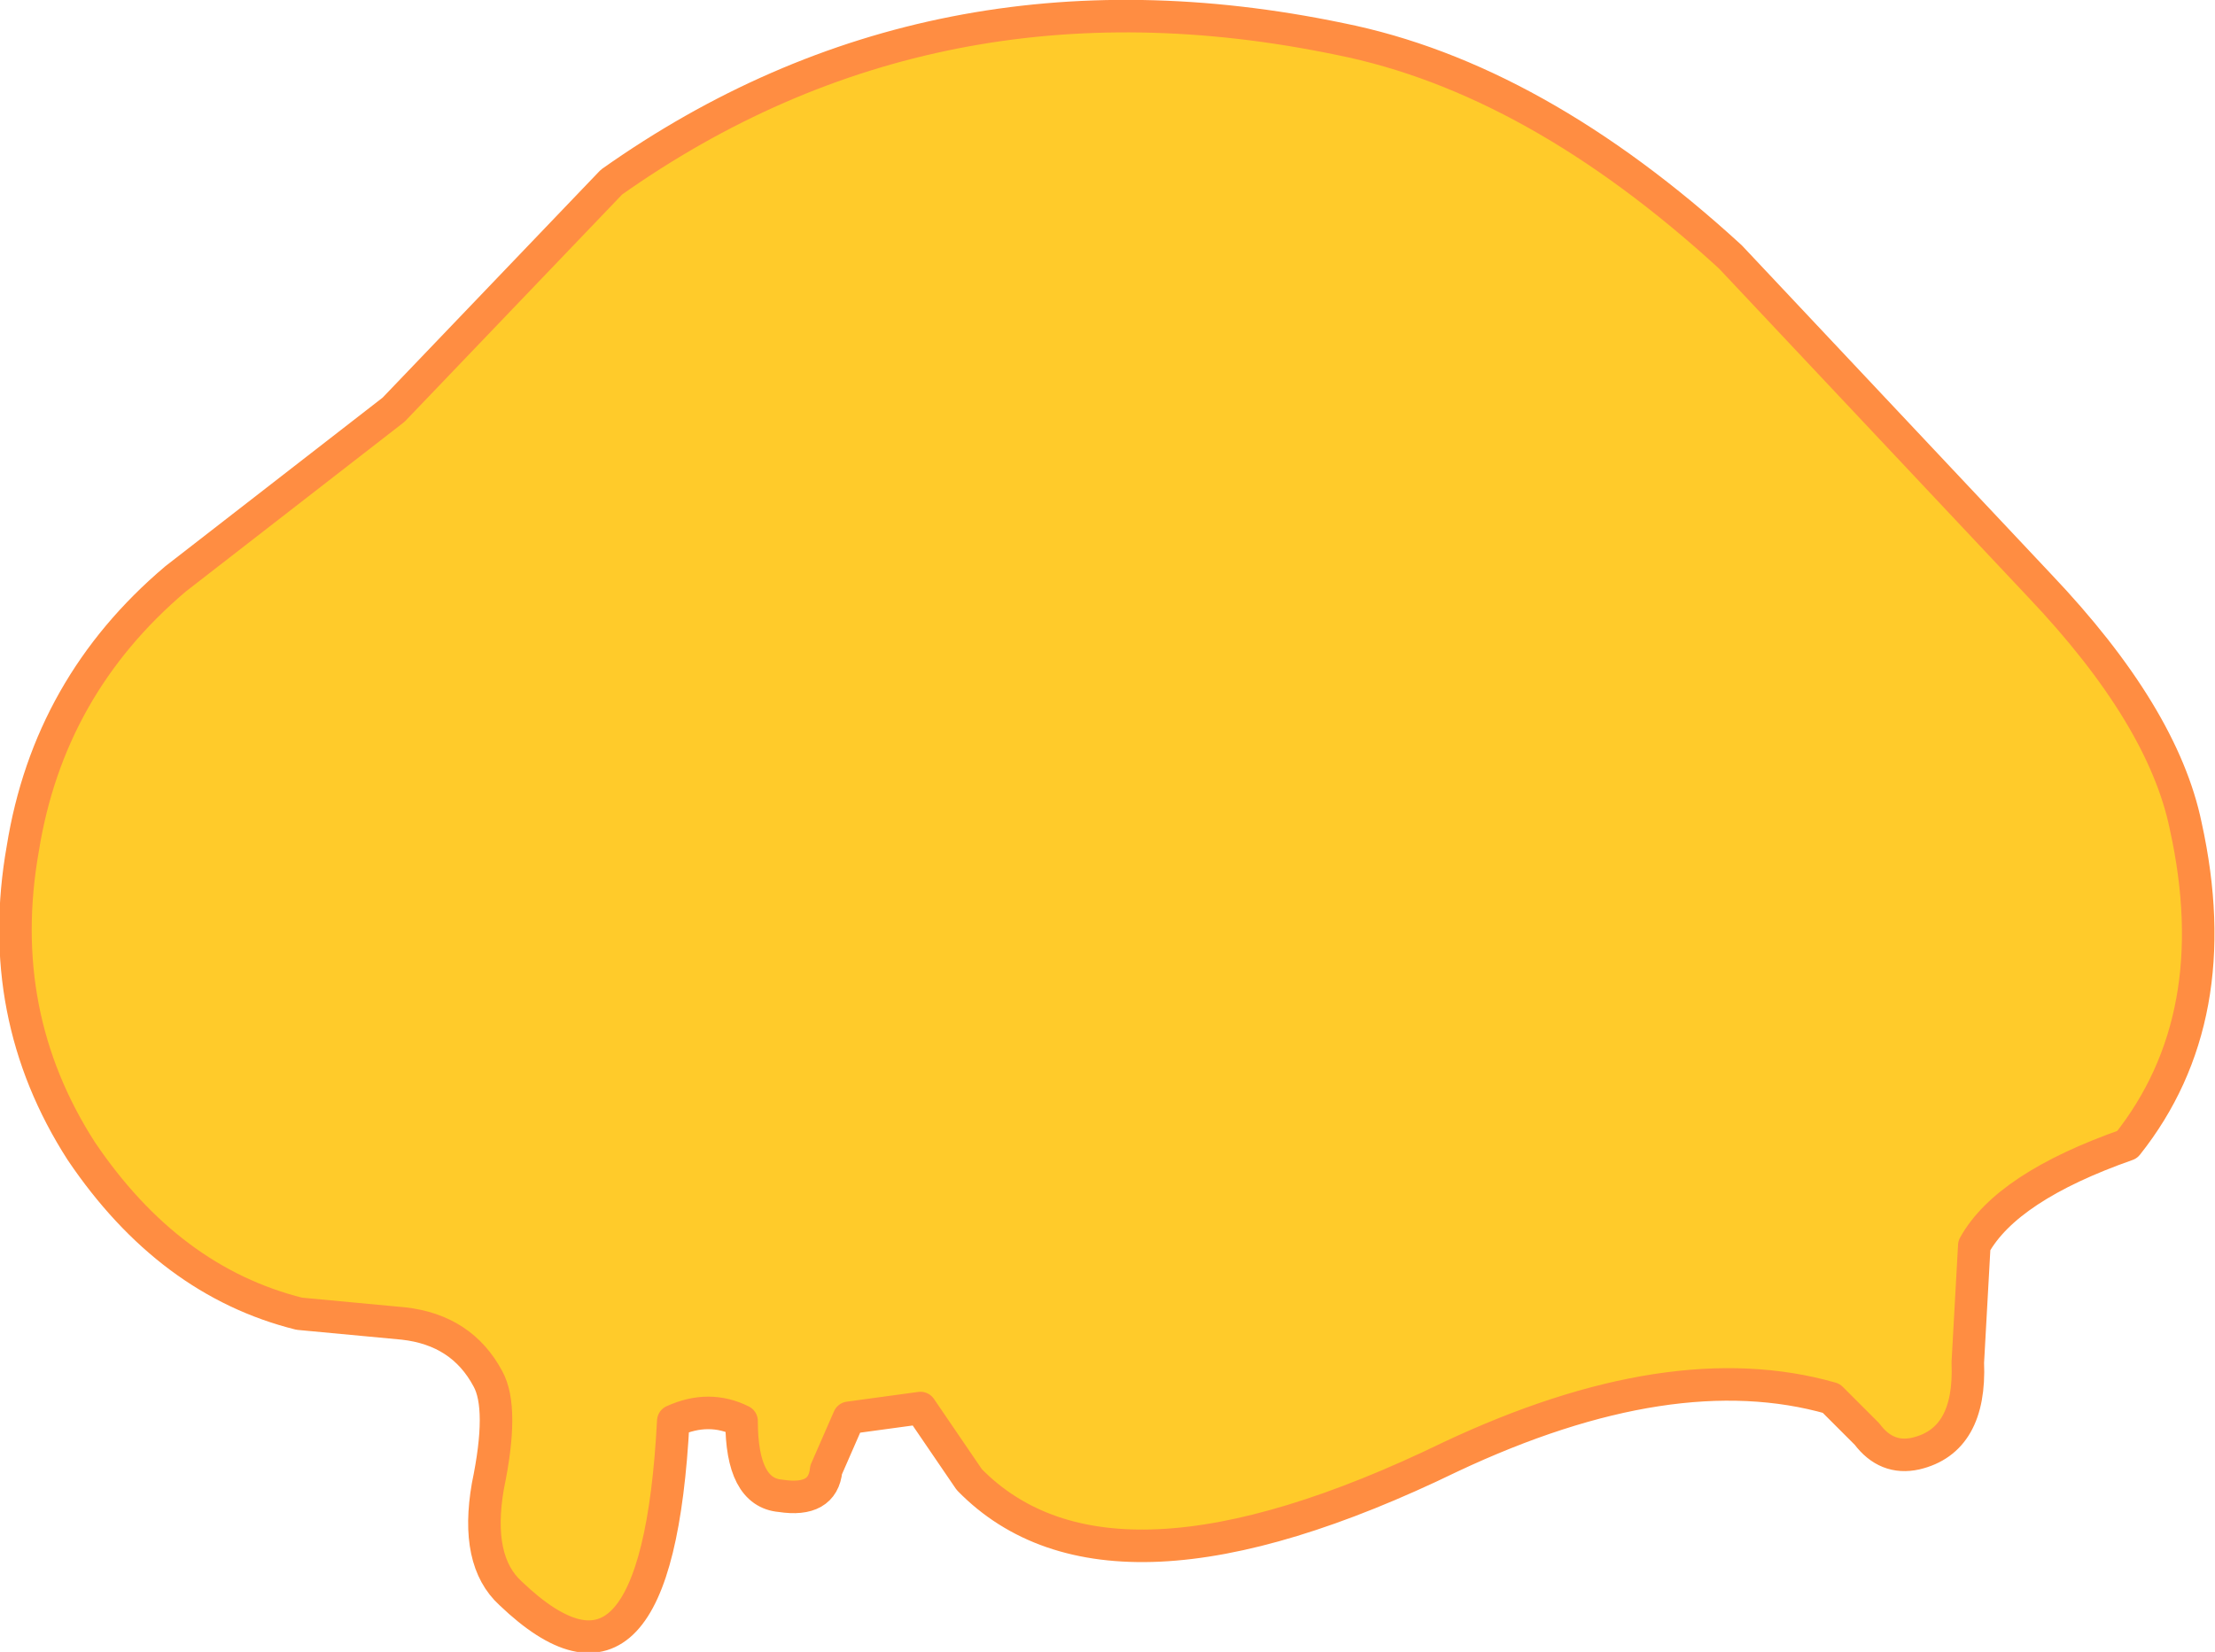
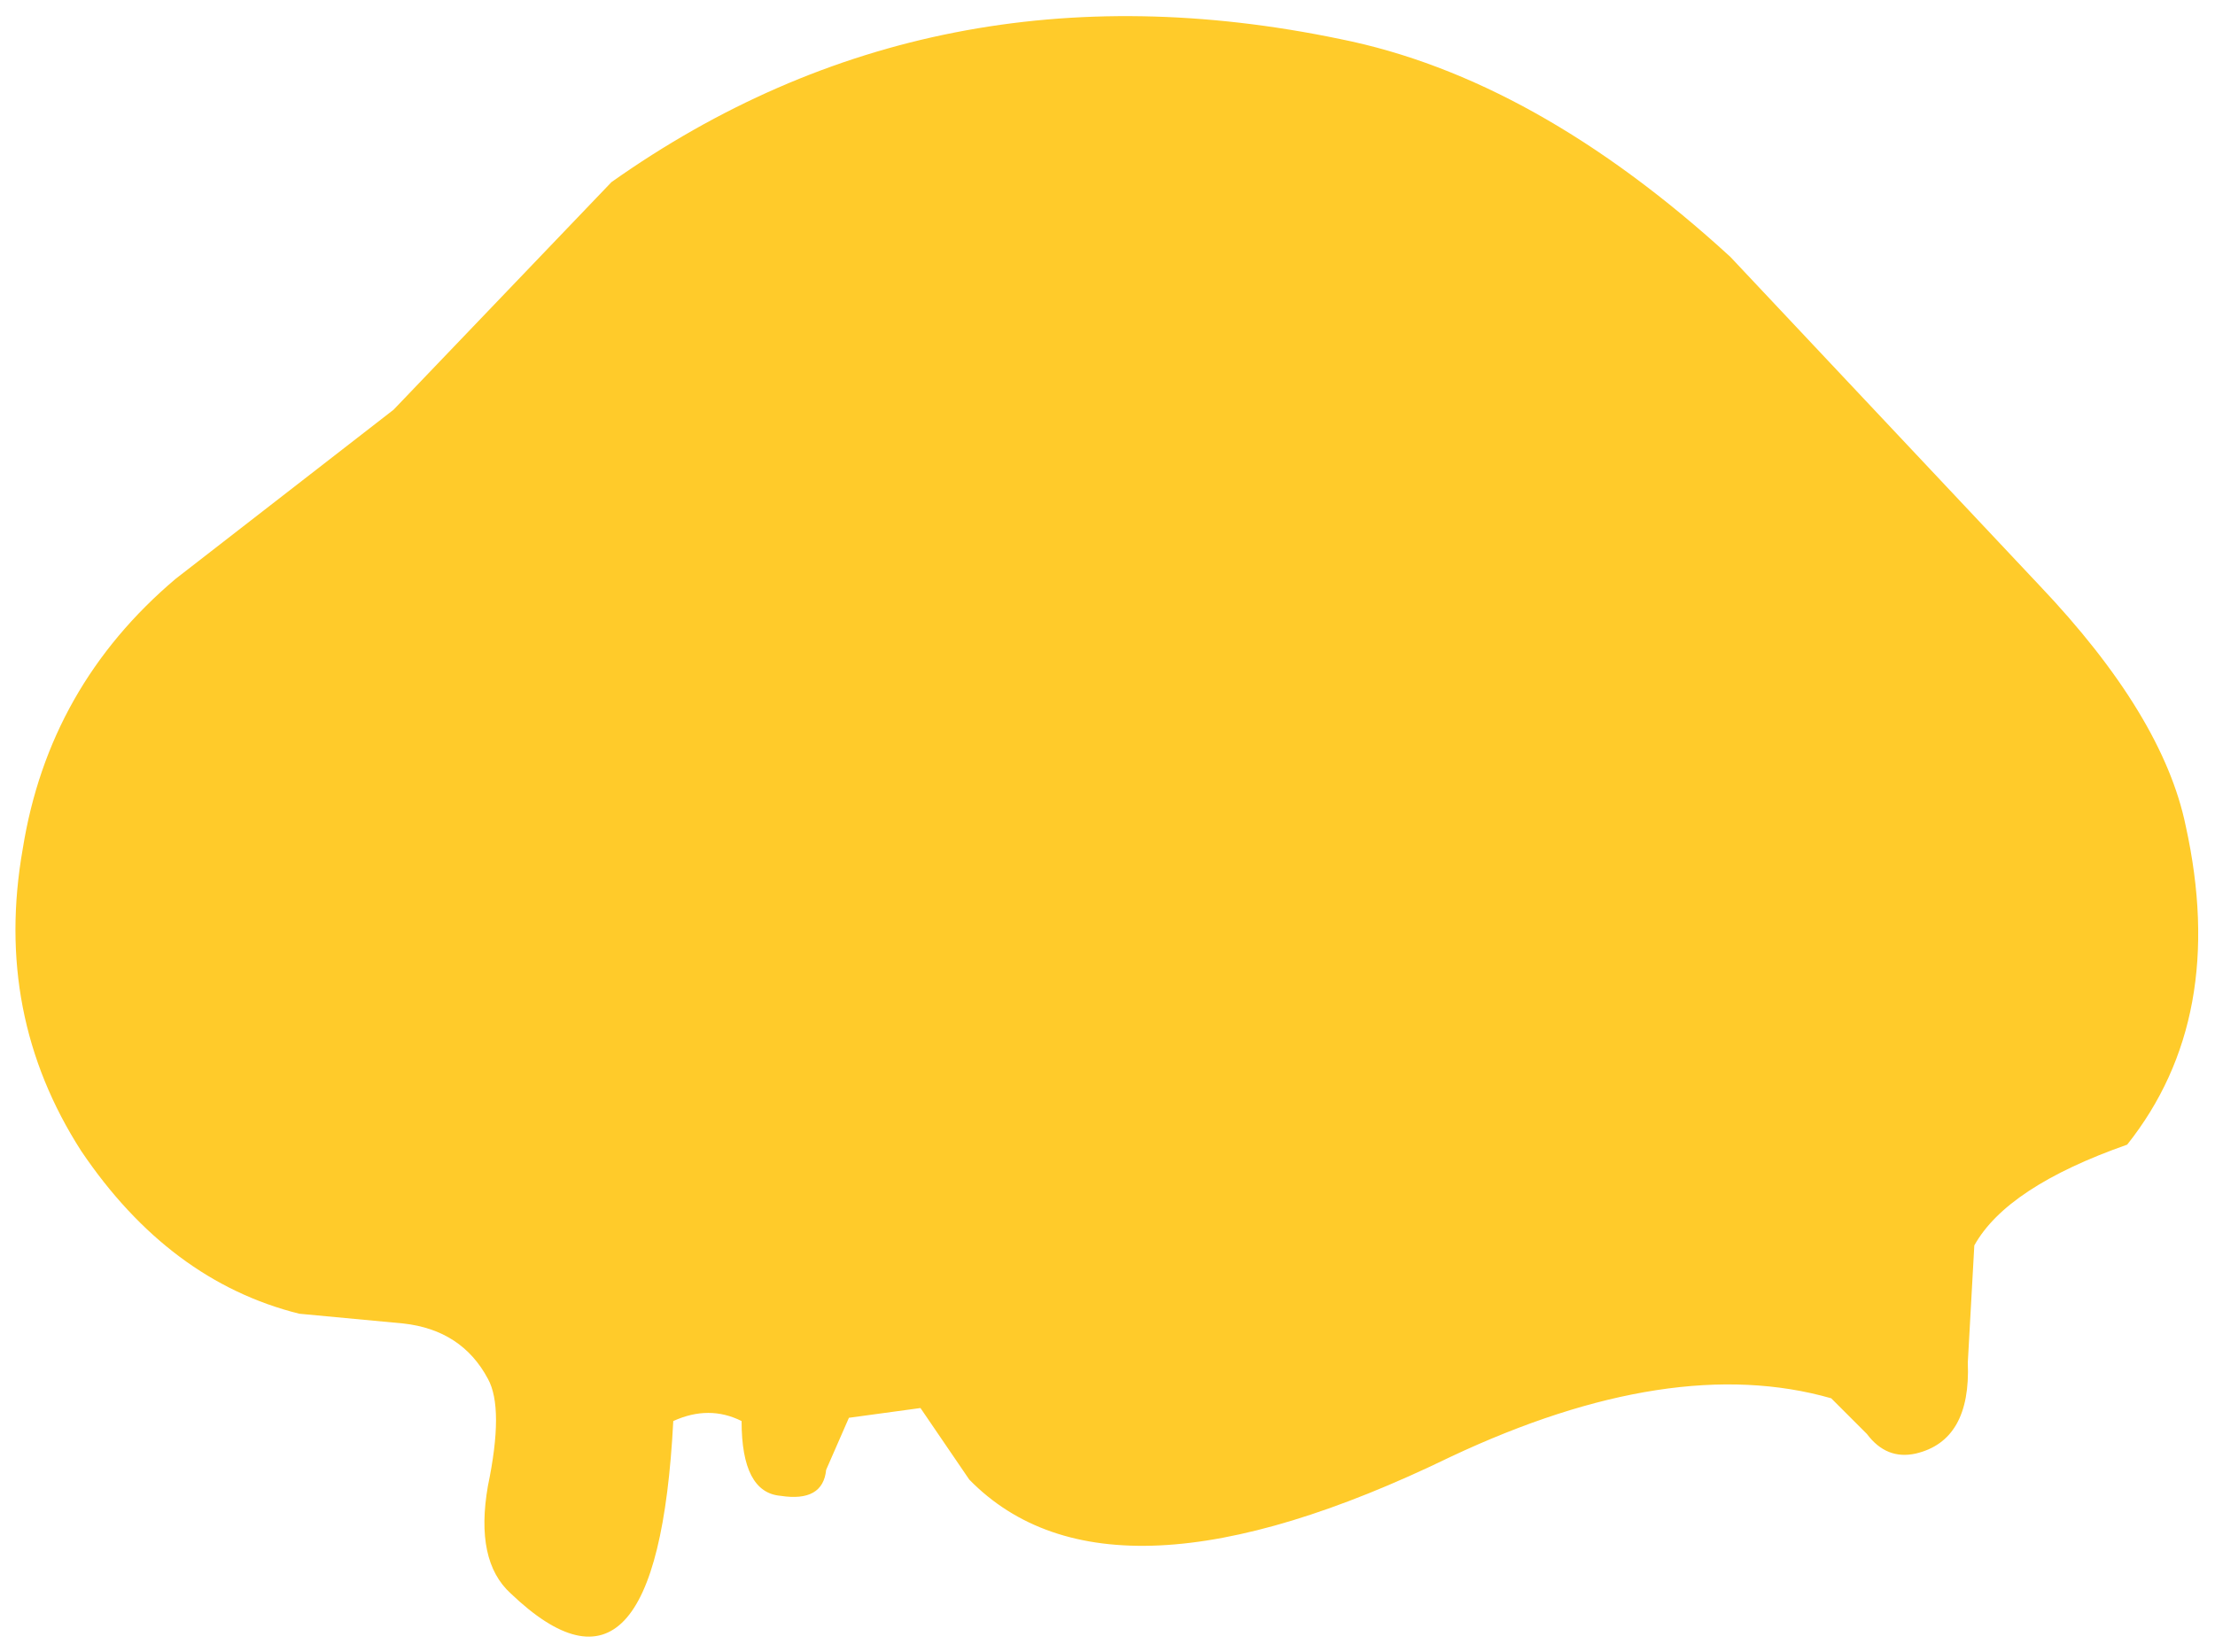
<svg xmlns="http://www.w3.org/2000/svg" height="25.4px" width="34.05px">
  <g transform="matrix(1.0, 0.0, 0.0, 1.0, 17.0, 12.7)">
    <path d="M9.6 -8.75 L14.35 -3.7 Q16.25 -1.7 16.6 0.0 17.25 2.95 15.7 4.9 13.85 5.55 13.35 6.45 L13.25 8.25 Q13.3 9.45 12.45 9.65 12.0 9.75 11.7 9.35 L11.15 8.8 Q8.7 8.1 5.3 9.7 0.05 12.25 -2.1 10.05 L-2.85 8.95 -3.95 9.1 -4.3 9.9 Q-4.35 10.4 -5.0 10.3 -5.6 10.25 -5.6 9.15 -6.1 8.9 -6.65 9.15 -6.9 13.95 -9.15 11.8 -9.7 11.3 -9.5 10.15 -9.25 8.95 -9.5 8.5 -9.9 7.75 -10.8 7.65 L-12.4 7.5 Q-14.4 7.0 -15.75 5.0 -17.1 2.9 -16.65 0.35 -16.25 -2.15 -14.3 -3.8 L-10.95 -6.4 -7.6 -9.9 Q-2.65 -13.4 3.6 -12.1 6.6 -11.5 9.6 -8.75" fill="#ffcb2a" fill-rule="evenodd" stroke="none" />
-     <path d="M9.6 -8.75 L14.35 -3.7 Q16.25 -1.7 16.6 0.0 17.25 2.95 15.7 4.9 13.85 5.55 13.35 6.45 L13.25 8.25 Q13.3 9.45 12.45 9.65 12.0 9.75 11.7 9.35 L11.15 8.8 Q8.7 8.1 5.3 9.7 0.05 12.25 -2.1 10.05 L-2.85 8.95 -3.95 9.1 -4.3 9.9 Q-4.35 10.4 -5.0 10.3 -5.6 10.25 -5.6 9.15 -6.1 8.9 -6.65 9.15 -6.9 13.95 -9.15 11.8 -9.7 11.3 -9.5 10.15 -9.25 8.95 -9.5 8.5 -9.9 7.75 -10.8 7.65 L-12.4 7.5 Q-14.4 7.0 -15.75 5.0 -17.1 2.9 -16.65 0.35 -16.25 -2.15 -14.3 -3.8 L-10.95 -6.4 -7.6 -9.9 Q-2.65 -13.4 3.6 -12.1 6.6 -11.5 9.6 -8.75 Z" fill="none" stroke="#ff8d42" stroke-linecap="round" stroke-linejoin="round" stroke-width="0.5" />
  </g>
</svg>